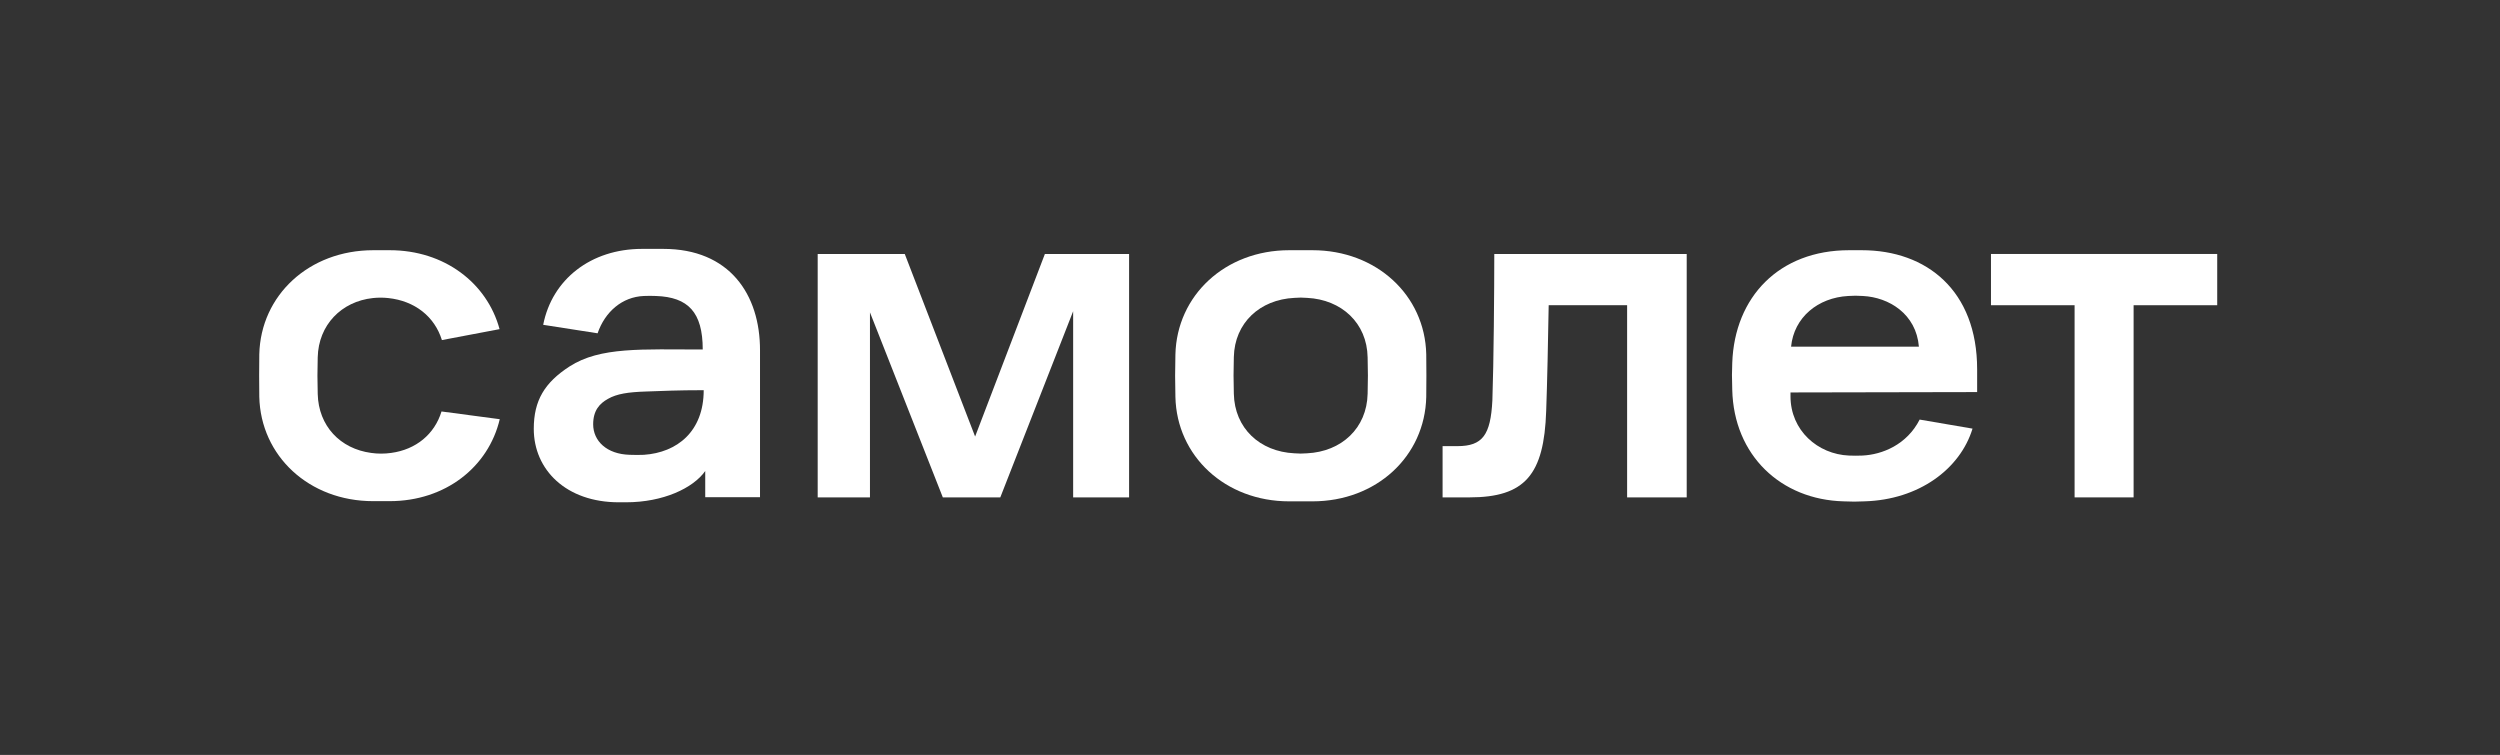
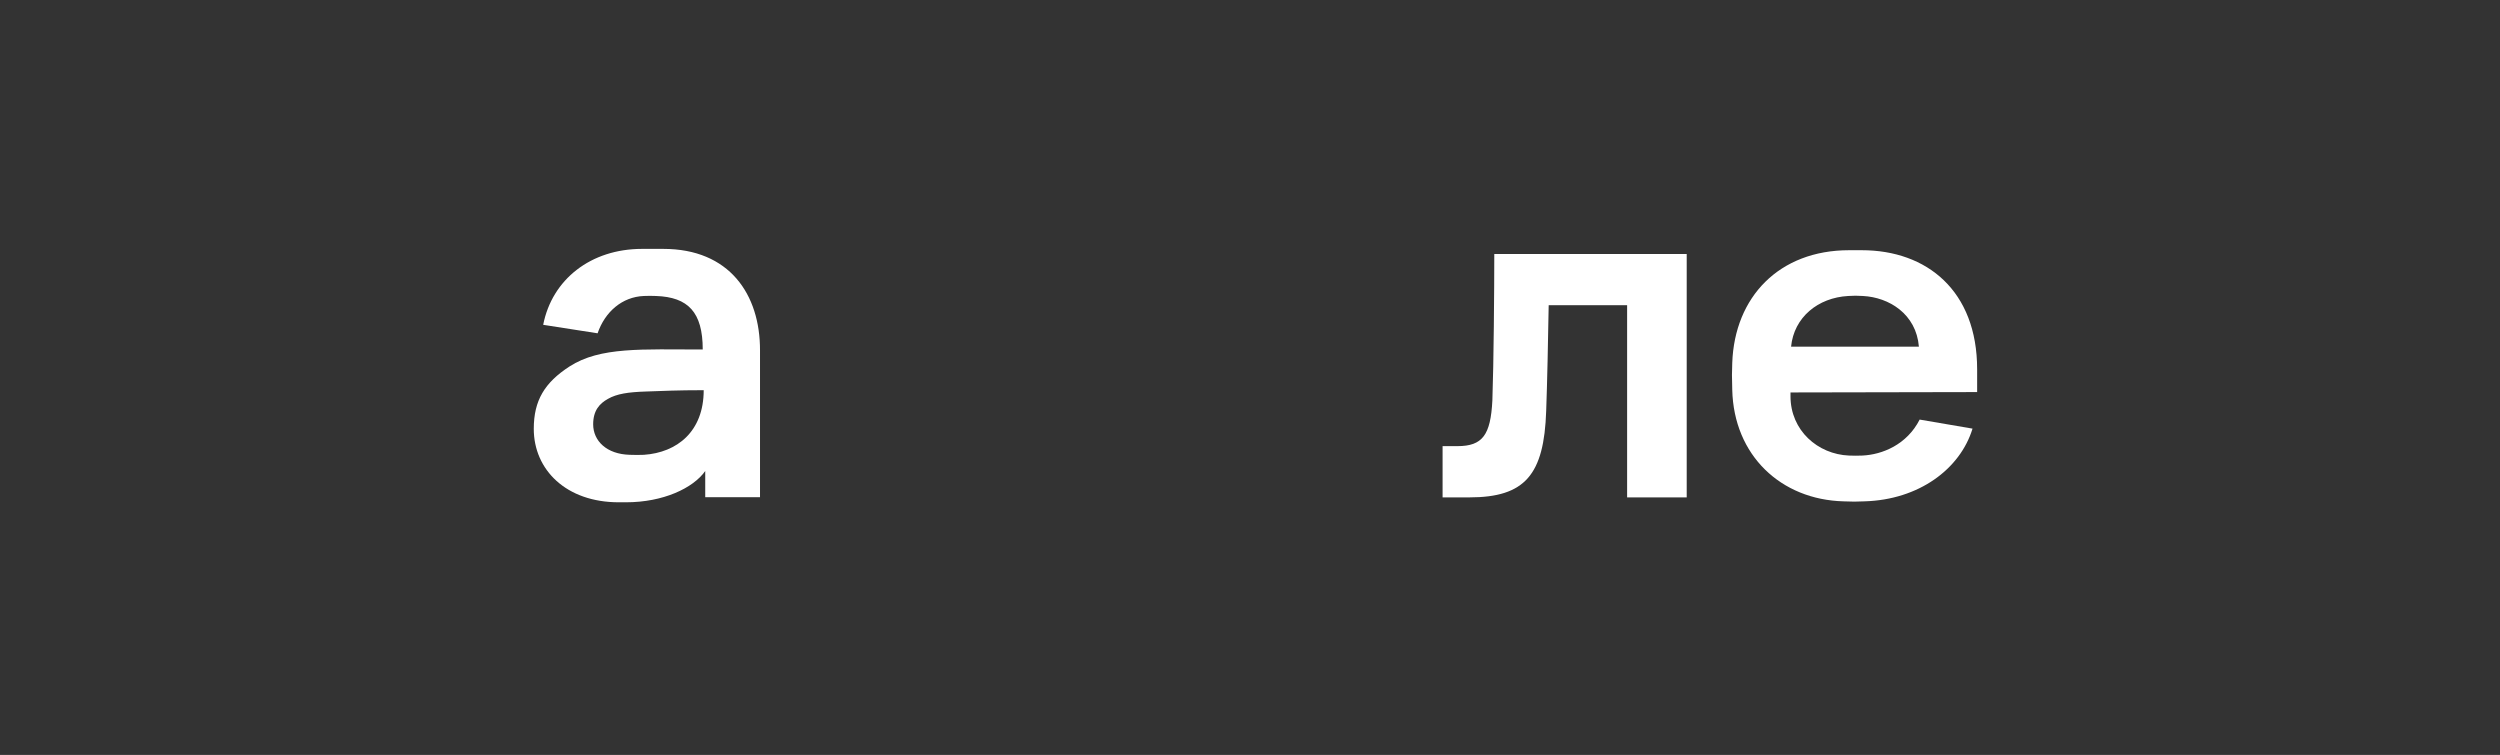
<svg xmlns="http://www.w3.org/2000/svg" width="202" height="61" viewBox="0 0 202 61" fill="none">
  <rect x="0" y="0" width="202" height="61" fill="#333333" stroke="none" />
-   <path d="M66.053 20.521H73.105L78.789 35.272L84.427 20.521H91.23V40.189H86.71V25.149L80.824 40.189H76.18L70.293 25.24V40.189H66.069V20.521H66.053Z" fill="white" />
  <path d="M120.739 20.521H136.286V40.189H131.471V24.662H125.134C125.088 27.417 125.01 31.131 124.932 33.202C124.761 38.362 123.224 40.189 118.72 40.189H116.561V36.048H117.757C119.792 36.048 120.444 35.15 120.584 32.349C120.692 29.335 120.739 23.368 120.739 20.521Z" fill="white" />
-   <path d="M160.871 20.521H179.151V24.662H172.395V40.189H167.627V24.662H160.871V20.521Z" fill="white" />
  <path d="M53.597 20.11H51.873C47.742 20.11 44.605 22.576 43.89 26.245L48.285 26.93C48.891 25.18 50.273 23.992 52.013 23.916C52.339 23.901 52.681 23.901 53.007 23.916C55.601 24.007 56.781 25.225 56.781 28.239C51.858 28.239 48.503 28.011 46.018 29.609C43.999 30.918 43.129 32.365 43.129 34.648C43.129 37.967 45.754 40.585 49.994 40.585H50.584C53.582 40.585 56.005 39.443 56.983 38.058V40.174H61.409V28.331C61.425 23.764 58.924 20.11 53.597 20.11ZM50.895 36.749C49.016 36.703 47.928 35.622 47.928 34.283C47.928 33.171 48.441 32.608 49.124 32.228C49.839 31.817 50.77 31.68 52.199 31.634C53.582 31.588 54.7 31.527 56.859 31.527C56.859 34.876 54.7 36.566 52.029 36.749C51.656 36.764 51.283 36.764 50.895 36.749Z" fill="white" />
  <path d="M159.753 31.68V29.837C159.753 23.49 155.684 20.217 150.434 20.217H149.409C143.756 20.217 140.153 23.992 139.966 29.32C139.935 30.096 139.935 30.431 139.966 31.497C140.09 36.794 143.896 40.372 148.959 40.509C149.891 40.539 149.766 40.539 150.636 40.509C155.047 40.387 158.386 37.89 159.38 34.633L155.109 33.902C154.068 35.942 152.08 36.733 150.481 36.809C150.124 36.825 149.766 36.825 149.394 36.809C146.893 36.703 144.672 34.8 144.672 32.014V31.71L159.753 31.68ZM149.331 23.916C149.72 23.886 150.124 23.886 150.527 23.916C152.624 24.023 154.829 25.362 155.047 28.011H144.719C144.952 25.636 146.893 24.053 149.331 23.916Z" fill="white" />
-   <path d="M115.241 28.62C115.132 23.855 111.218 20.217 106.046 20.217H104.167C98.995 20.217 95.082 23.87 94.973 28.65C94.942 29.974 94.942 30.751 94.973 32.075C95.082 36.855 98.995 40.509 104.167 40.509H106.046C111.218 40.509 115.132 36.87 115.241 32.075C115.256 30.736 115.256 29.944 115.241 28.62ZM110.504 31.817C110.442 34.602 108.392 36.49 105.612 36.627C105.27 36.657 104.928 36.657 104.587 36.627C101.791 36.49 99.756 34.602 99.694 31.817C99.663 30.66 99.663 30.005 99.694 28.848C99.756 26.093 101.791 24.205 104.587 24.068C104.928 24.038 105.27 24.038 105.612 24.068C108.392 24.205 110.457 26.093 110.504 28.878C110.535 30.035 110.535 30.675 110.504 31.817Z" fill="white" />
-   <path d="M35.674 33.247C35.115 35.074 33.624 36.322 31.605 36.596C31.062 36.672 30.518 36.672 29.99 36.596C27.489 36.261 25.735 34.419 25.672 31.832C25.641 30.675 25.641 30.02 25.672 28.863C25.735 26.26 27.583 24.357 30.13 24.083C30.549 24.038 30.953 24.038 31.372 24.083C33.516 24.312 35.115 25.575 35.706 27.478L40.365 26.595C39.355 22.866 35.907 20.217 31.497 20.217H30.161C24.973 20.217 21.06 23.855 20.951 28.635C20.935 29.959 20.935 30.736 20.951 32.06C21.06 36.84 24.973 40.493 30.145 40.493H31.481C35.985 40.493 39.464 37.738 40.38 33.871L35.674 33.247Z" fill="white" />
</svg>